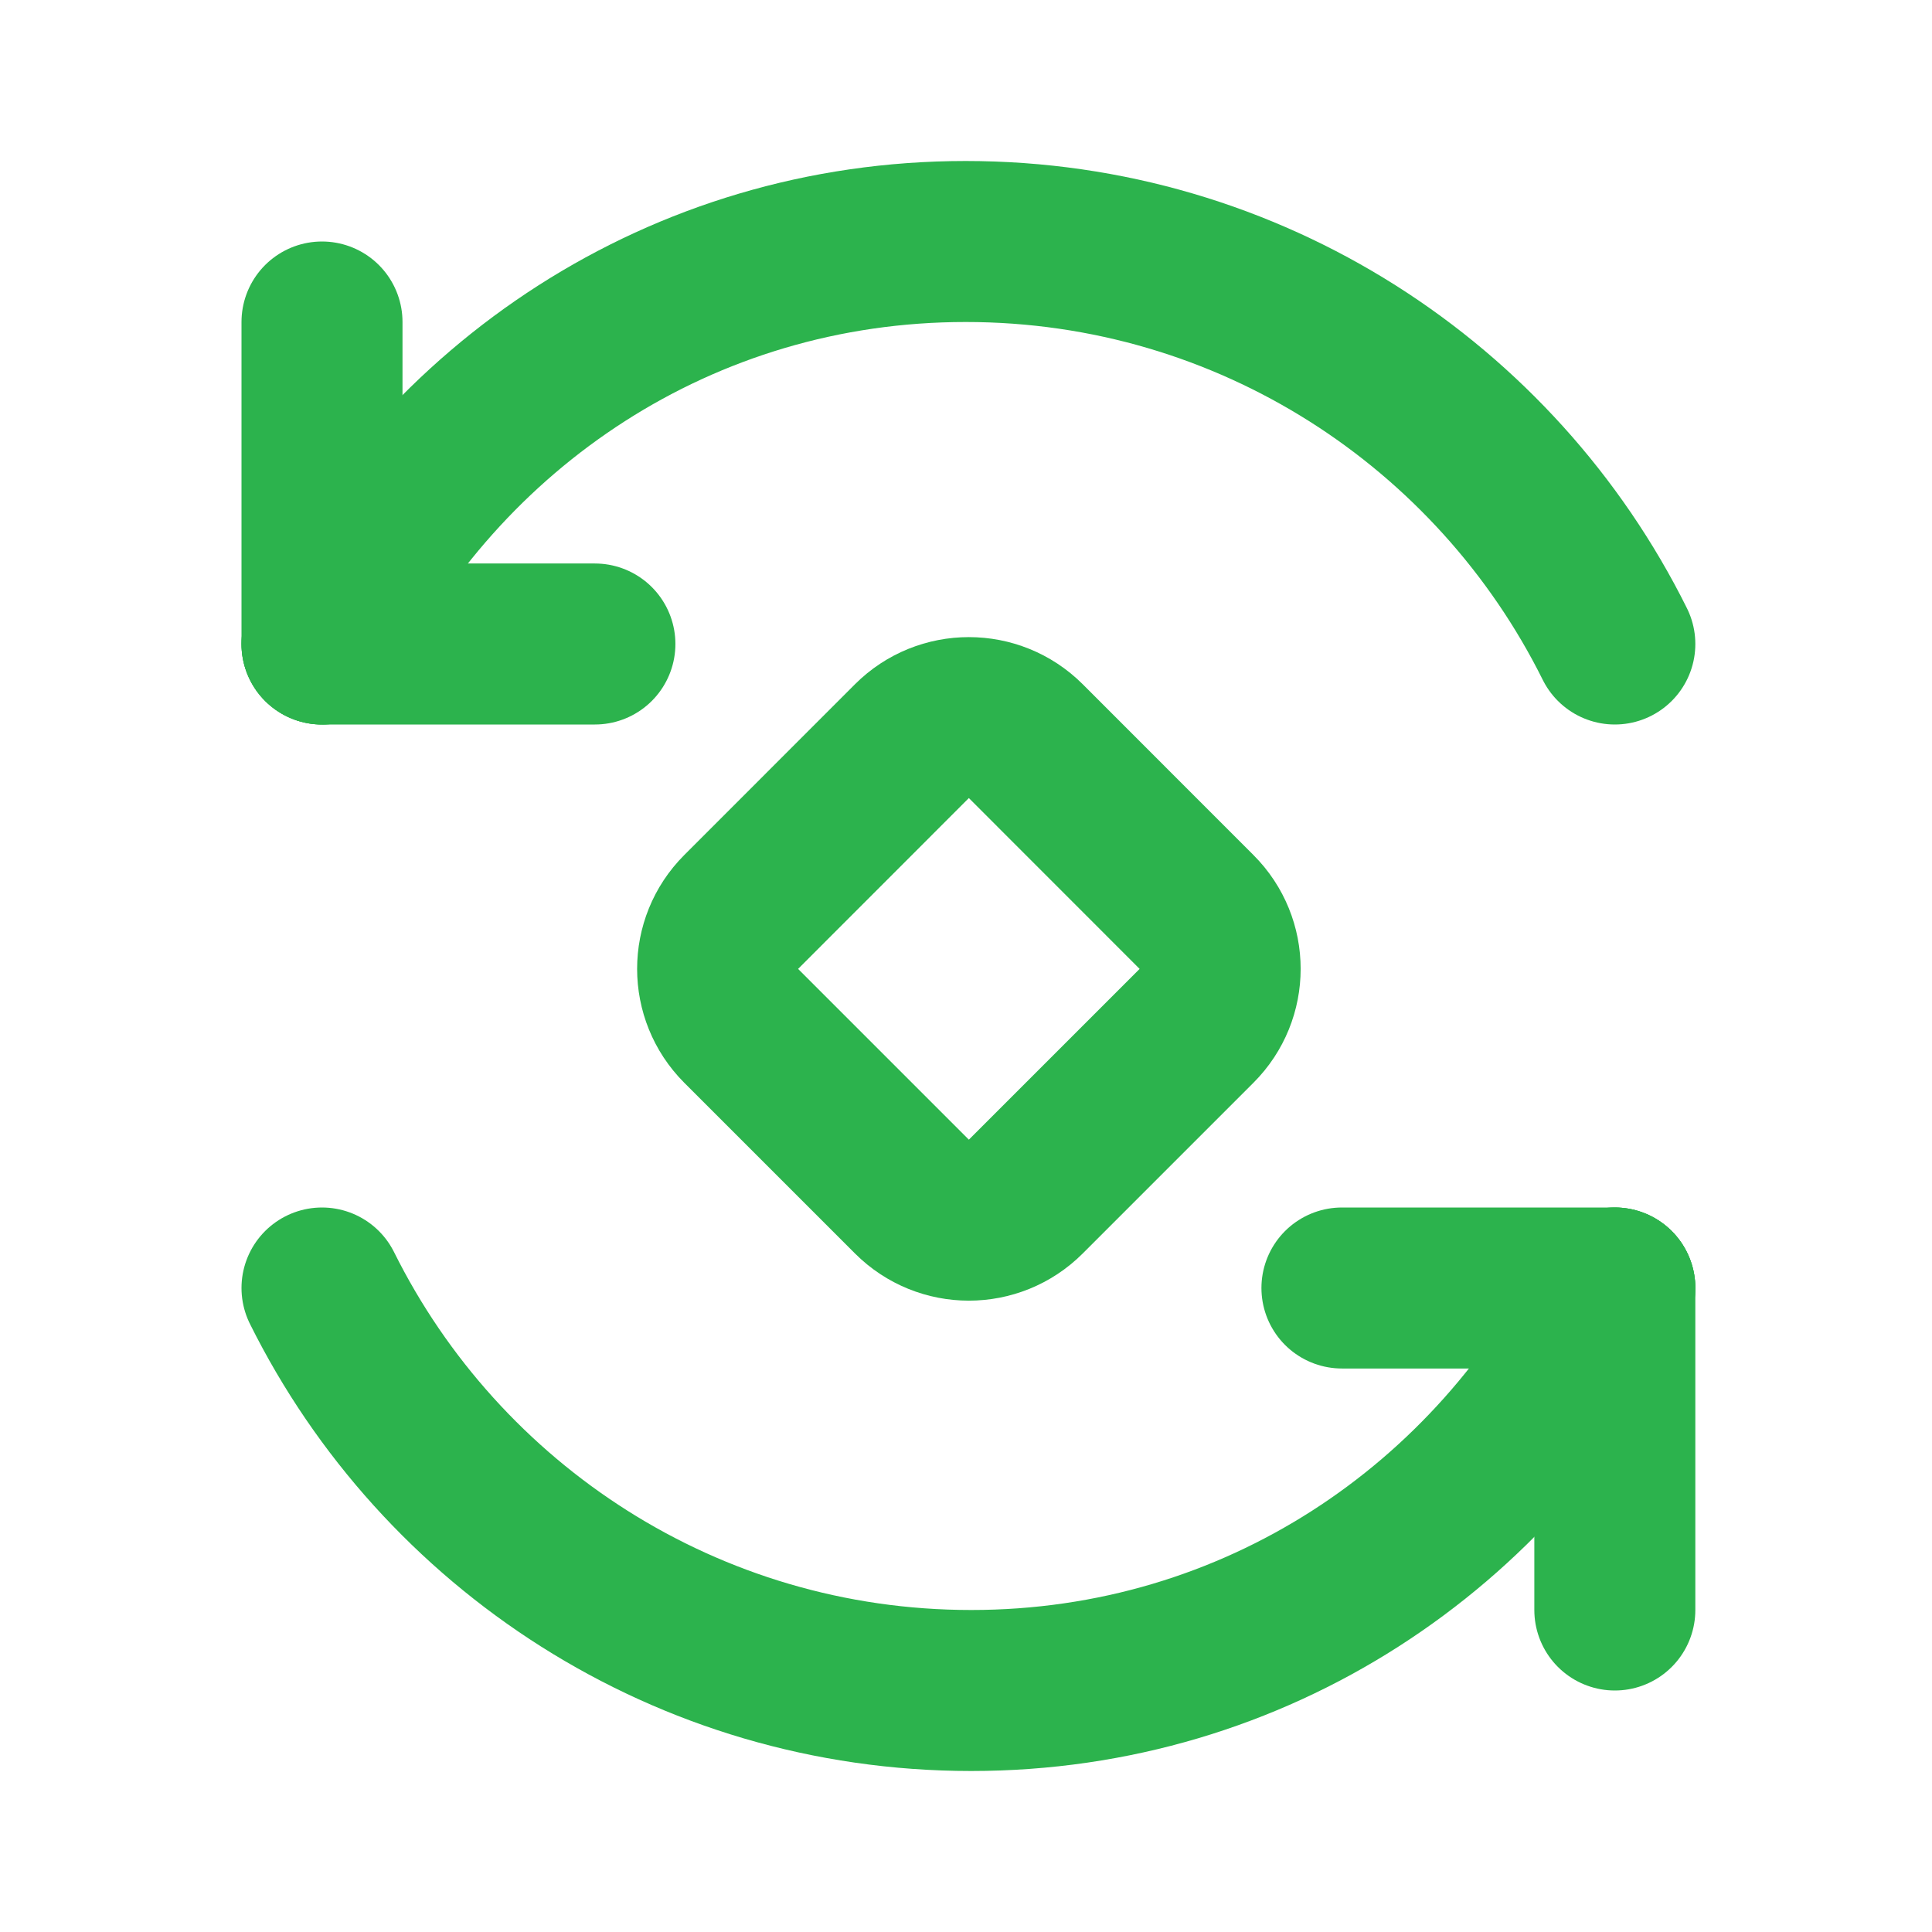
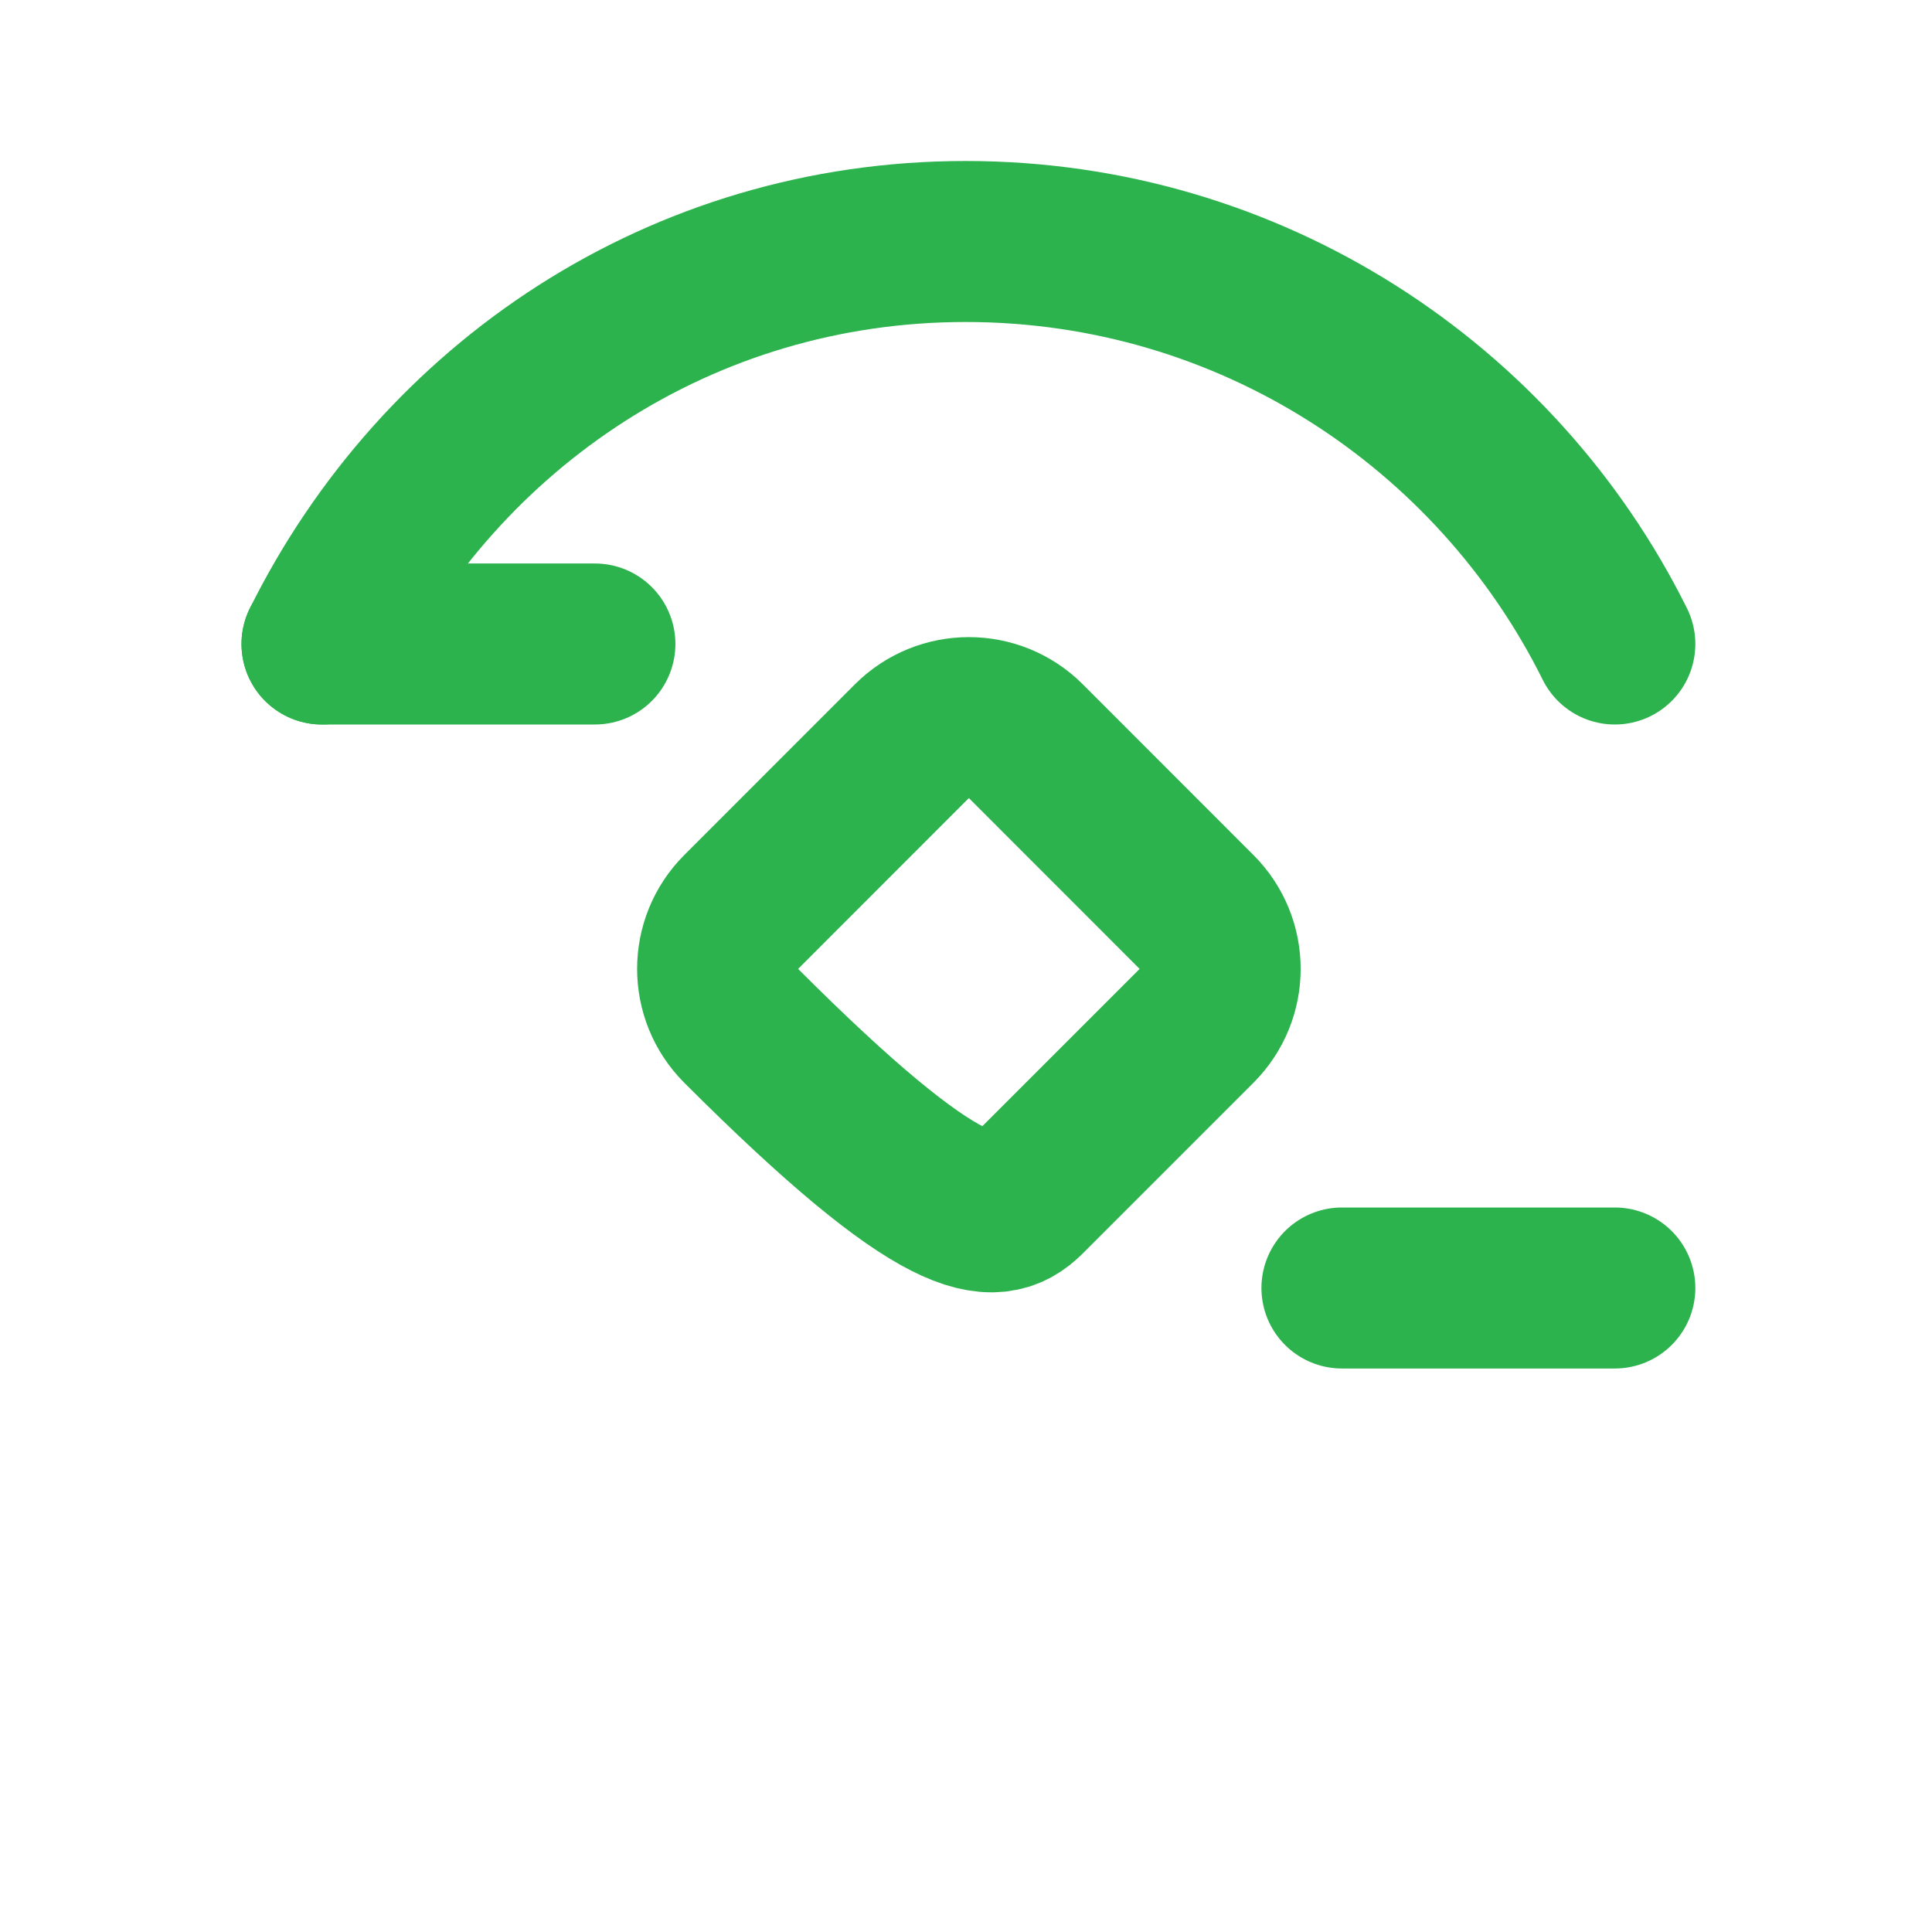
<svg xmlns="http://www.w3.org/2000/svg" width="24" height="24" viewBox="0 0 24 24" fill="none">
-   <path d="M11.328 9.207L9.207 11.329C8.817 11.719 8.817 12.352 9.207 12.743L11.328 14.864C11.719 15.255 12.352 15.255 12.743 14.864L14.864 12.743C15.255 12.352 15.255 11.719 14.864 11.329L12.743 9.207C12.352 8.817 11.719 8.817 11.328 9.207Z" stroke="#2CB34D" stroke-width="2" stroke-linecap="round" stroke-linejoin="round" />
+   <path d="M11.328 9.207L9.207 11.329C8.817 11.719 8.817 12.352 9.207 12.743C11.719 15.255 12.352 15.255 12.743 14.864L14.864 12.743C15.255 12.352 15.255 11.719 14.864 11.329L12.743 9.207C12.352 8.817 11.719 8.817 11.328 9.207Z" stroke="#2CB34D" stroke-width="2" stroke-linecap="round" stroke-linejoin="round" />
  <path d="M20.06 8C18.587 5.037 15.529 3 11.996 3C8.462 3 5.473 5.037 4 8" stroke="#2CB34D" stroke-width="2" stroke-linecap="round" />
-   <path d="M4 4V8" stroke="#2CB34D" stroke-width="2" stroke-linecap="round" />
  <path d="M7.39 8H4" stroke="#2CB34D" stroke-width="2" stroke-linecap="round" />
-   <path d="M4 16C5.473 18.963 8.531 21 12.065 21C15.598 21 18.587 18.963 20.06 16" stroke="#2CB34D" stroke-width="2" stroke-linecap="round" />
-   <path d="M20.06 20V16" stroke="#2CB34D" stroke-width="2" stroke-linecap="round" />
  <path d="M16.67 16H20.06" stroke="#2CB34D" stroke-width="2" stroke-linecap="round" />
</svg>